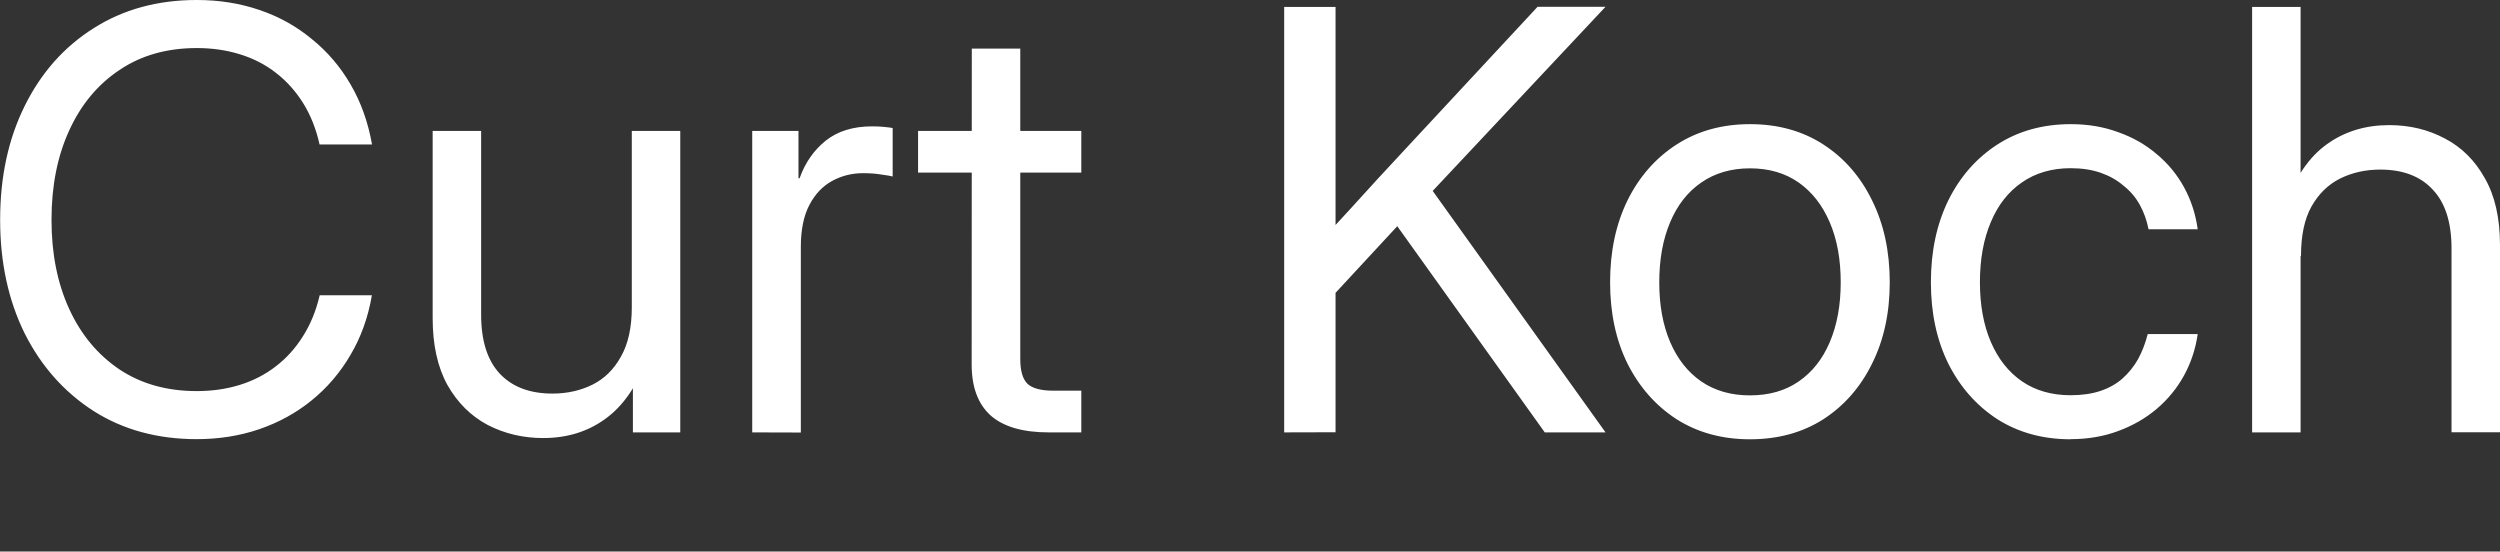
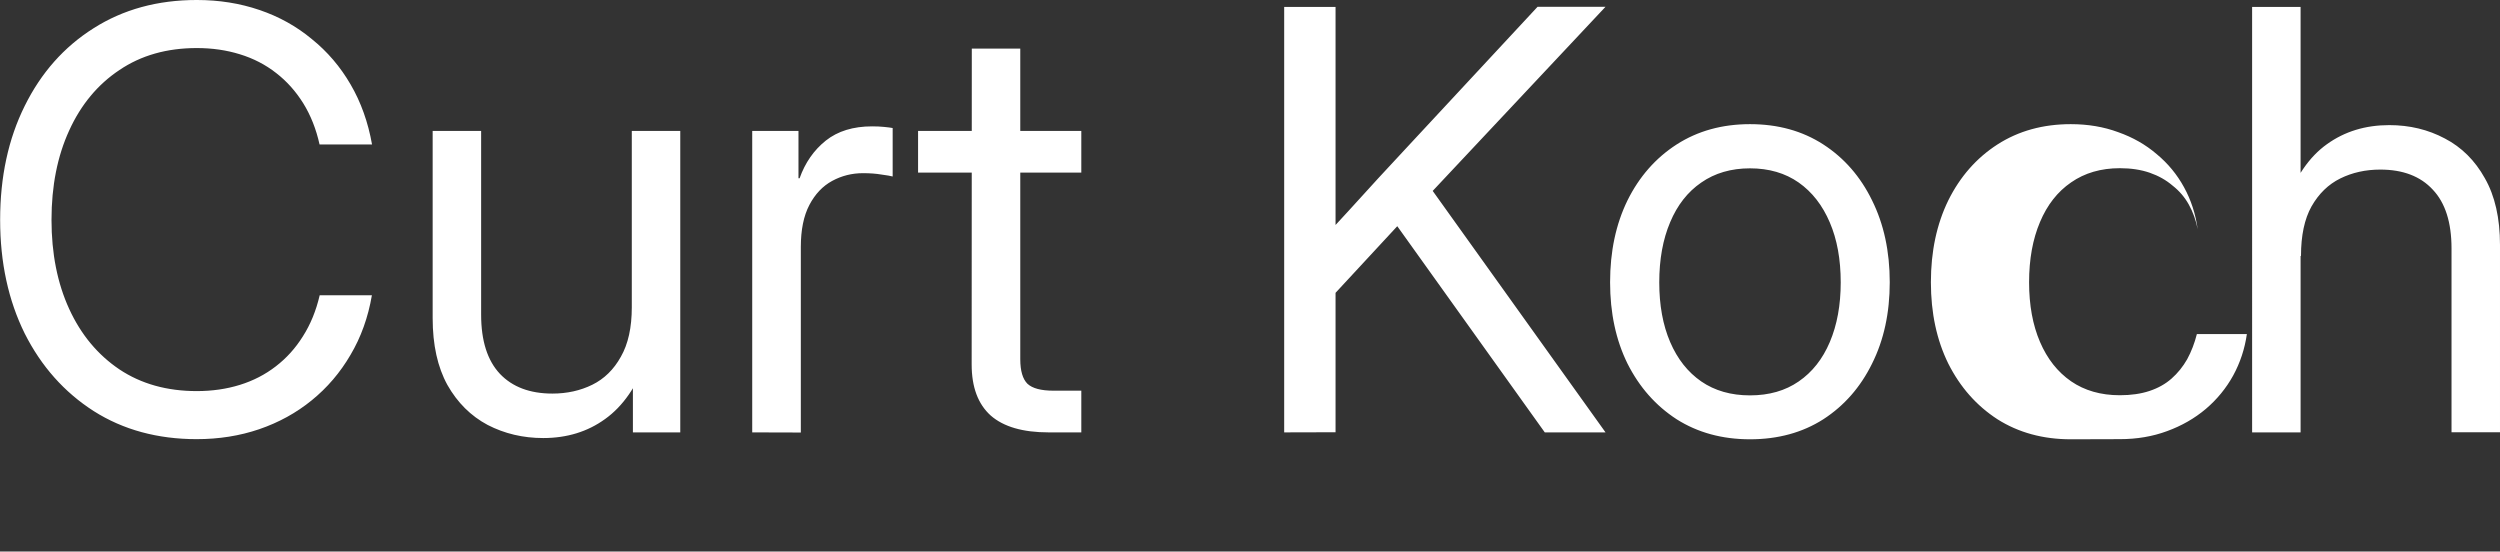
<svg xmlns="http://www.w3.org/2000/svg" xmlns:ns1="http://www.inkscape.org/namespaces/inkscape" xmlns:ns2="http://sodipodi.sourceforge.net/DTD/sodipodi-0.dtd" width="18.103mm" height="3.994mm" viewBox="0 0 18.103 3.994" version="1.1" id="svg1" ns1:version="1.4.2 (ebf0e940, 2025-05-08)" ns2:docname="name2.svg" ns1:export-filename="anschrift2.svg" ns1:export-xdpi="96" ns1:export-ydpi="96">
  <rect x="0" y="0" width="18.103" height="3.994" fill="#333333" stroke="none" />
  <ns2:namedview id="namedview1" pagecolor="#505050" bordercolor="#eeeeee" borderopacity="1" ns1:showpageshadow="0" ns1:pageopacity="0" ns1:pagecheckerboard="0" ns1:deskcolor="#505050" ns1:document-units="mm" ns1:zoom="256" ns1:cx="67.277344" ns1:cy="7.8417969" ns1:window-width="1776" ns1:window-height="918" ns1:window-x="0" ns1:window-y="31" ns1:window-maximized="0" ns1:current-layer="layer1" />
  <defs id="defs1" />
  <g ns1:label="Ebene 1" ns1:groupmode="layer" id="layer1" transform="translate(-77.034,-92.621)">
-     <path d="m 78.459,95.801 q -0.426,0 -0.746,-0.203 -0.32,-0.205 -0.5,-0.562 -0.178,-0.36 -0.178,-0.823 0,-0.467 0.178,-0.825 0.178,-0.36 0.498,-0.562 0.322,-0.205 0.748,-0.205 0.242,0 0.453,0.072 0.213,0.072 0.38,0.211 0.169,0.136 0.281,0.329 0.112,0.192 0.155,0.434 h -0.38 q -0.037,-0.167 -0.118,-0.298 -0.081,-0.13 -0.196,-0.219 -0.116,-0.091 -0.263,-0.136 -0.145,-0.045 -0.312,-0.045 -0.325,0 -0.56,0.159 -0.236,0.157 -0.364,0.438 -0.128,0.279 -0.128,0.647 0,0.366 0.128,0.645 0.128,0.279 0.364,0.438 0.236,0.157 0.56,0.157 0.167,0 0.312,-0.045 0.145,-0.045 0.26,-0.134 0.116,-0.089 0.196,-0.217 0.083,-0.13 0.122,-0.298 h 0.378 q -0.041,0.24 -0.155,0.432 -0.112,0.192 -0.281,0.329 -0.167,0.136 -0.38,0.209 -0.211,0.072 -0.453,0.072 z m 2.509,-0.008 q -0.219,0 -0.403,-0.095 -0.182,-0.097 -0.291,-0.289 -0.107,-0.194 -0.107,-0.484 v -1.356 h 0.351 v 1.331 q 0,0.283 0.136,0.428 0.136,0.143 0.38,0.143 0.159,0 0.289,-0.064 0.13,-0.064 0.207,-0.203 0.079,-0.138 0.079,-0.358 v -1.277 h 0.351 v 2.183 h -0.343 v -0.529 h 0.099 q -0.107,0.294 -0.3,0.432 -0.19,0.138 -0.449,0.138 z m 1.513,-0.041 v -2.183 h 0.335 v 0.343 h 0.008 q 0.06,-0.169 0.19,-0.273 0.13,-0.103 0.335,-0.103 0.048,0 0.087,0.004 0.041,0.004 0.062,0.008 v 0.351 q -0.021,-0.006 -0.081,-0.014 -0.058,-0.01 -0.134,-0.01 -0.12,0 -0.223,0.056 -0.103,0.056 -0.165,0.174 -0.062,0.118 -0.062,0.304 v 1.344 z m 2.383,-2.183 v 0.302 h -1.182 v -0.302 z M 84.071,92.973 h 0.351 v 2.249 q 0,0.126 0.052,0.178 0.054,0.05 0.188,0.05 0.048,0 0.101,0 0.056,0 0.101,0 v 0.302 q -0.054,0 -0.118,0 -0.064,0 -0.118,0 -0.281,0 -0.42,-0.122 -0.138,-0.124 -0.138,-0.37 z m 2.514,1.898 v -0.488 q 0.107,-0.12 0.215,-0.236 0.107,-0.118 0.215,-0.236 0.11,-0.118 0.219,-0.236 l 0.934,-1.005 h 0.492 l -1.315,1.401 h -0.019 z m -0.252,0.881 V 92.671 h 0.372 v 1.073 0.653 0.182 1.172 z m 1.887,0 -1.131,-1.581 0.229,-0.294 1.342,1.875 z m 1.486,0.05 q -0.302,0 -0.531,-0.145 -0.227,-0.147 -0.356,-0.403 -0.126,-0.256 -0.126,-0.589 0,-0.335 0.126,-0.593 0.128,-0.258 0.356,-0.405 0.229,-0.147 0.531,-0.147 0.304,0 0.531,0.147 0.227,0.147 0.353,0.405 0.128,0.258 0.128,0.593 0,0.333 -0.128,0.589 -0.126,0.256 -0.353,0.403 -0.227,0.145 -0.531,0.145 z m 0,-0.318 q 0.207,0 0.353,-0.101 0.147,-0.101 0.225,-0.285 0.079,-0.186 0.079,-0.432 0,-0.25 -0.079,-0.434 -0.079,-0.186 -0.225,-0.289 -0.147,-0.103 -0.353,-0.103 -0.205,0 -0.353,0.103 -0.147,0.101 -0.225,0.287 -0.079,0.186 -0.079,0.436 0,0.248 0.079,0.432 0.079,0.184 0.225,0.285 0.147,0.101 0.353,0.101 z m 2.323,0.318 q -0.302,0 -0.531,-0.145 -0.227,-0.147 -0.356,-0.403 -0.126,-0.256 -0.126,-0.589 0,-0.335 0.126,-0.593 0.128,-0.258 0.356,-0.405 0.229,-0.147 0.531,-0.147 0.186,0 0.343,0.058 0.159,0.056 0.279,0.159 0.122,0.101 0.198,0.24 0.076,0.138 0.099,0.304 h -0.356 q -0.019,-0.097 -0.064,-0.178 -0.045,-0.081 -0.118,-0.138 -0.07,-0.06 -0.165,-0.093 -0.095,-0.033 -0.217,-0.033 -0.205,0 -0.353,0.103 -0.147,0.101 -0.225,0.287 -0.079,0.186 -0.079,0.436 0,0.248 0.079,0.432 0.079,0.184 0.225,0.285 0.147,0.101 0.353,0.101 0.122,0 0.215,-0.031 0.093,-0.031 0.159,-0.089 0.068,-0.06 0.114,-0.141 0.045,-0.083 0.07,-0.182 h 0.362 q -0.023,0.161 -0.099,0.3 -0.076,0.138 -0.198,0.242 -0.122,0.103 -0.281,0.161 -0.157,0.058 -0.341,0.058 z m 1.664,-1.327 v 1.277 h -0.351 V 92.671 h 0.351 v 1.426 h -0.107 q 0.107,-0.296 0.298,-0.432 0.192,-0.138 0.451,-0.138 0.221,0 0.403,0.097 0.182,0.095 0.289,0.287 0.11,0.192 0.11,0.484 v 1.356 h -0.351 v -1.331 q 0,-0.283 -0.136,-0.426 -0.134,-0.145 -0.38,-0.145 -0.159,0 -0.289,0.064 -0.13,0.064 -0.209,0.203 -0.076,0.136 -0.076,0.358 z" id="text1" style="font-size:4.233px;line-height:1.4;font-family:Inter;-inkscape-font-specification:Inter;fill:#ffffff;stroke-width:0.219" aria-label="Name" />
+     <path d="m 78.459,95.801 q -0.426,0 -0.746,-0.203 -0.32,-0.205 -0.5,-0.562 -0.178,-0.36 -0.178,-0.823 0,-0.467 0.178,-0.825 0.178,-0.36 0.498,-0.562 0.322,-0.205 0.748,-0.205 0.242,0 0.453,0.072 0.213,0.072 0.38,0.211 0.169,0.136 0.281,0.329 0.112,0.192 0.155,0.434 h -0.38 q -0.037,-0.167 -0.118,-0.298 -0.081,-0.13 -0.196,-0.219 -0.116,-0.091 -0.263,-0.136 -0.145,-0.045 -0.312,-0.045 -0.325,0 -0.56,0.159 -0.236,0.157 -0.364,0.438 -0.128,0.279 -0.128,0.647 0,0.366 0.128,0.645 0.128,0.279 0.364,0.438 0.236,0.157 0.56,0.157 0.167,0 0.312,-0.045 0.145,-0.045 0.26,-0.134 0.116,-0.089 0.196,-0.217 0.083,-0.13 0.122,-0.298 h 0.378 q -0.041,0.24 -0.155,0.432 -0.112,0.192 -0.281,0.329 -0.167,0.136 -0.38,0.209 -0.211,0.072 -0.453,0.072 z m 2.509,-0.008 q -0.219,0 -0.403,-0.095 -0.182,-0.097 -0.291,-0.289 -0.107,-0.194 -0.107,-0.484 v -1.356 h 0.351 v 1.331 q 0,0.283 0.136,0.428 0.136,0.143 0.38,0.143 0.159,0 0.289,-0.064 0.13,-0.064 0.207,-0.203 0.079,-0.138 0.079,-0.358 v -1.277 h 0.351 v 2.183 h -0.343 v -0.529 h 0.099 q -0.107,0.294 -0.3,0.432 -0.19,0.138 -0.449,0.138 z m 1.513,-0.041 v -2.183 h 0.335 v 0.343 h 0.008 q 0.06,-0.169 0.19,-0.273 0.13,-0.103 0.335,-0.103 0.048,0 0.087,0.004 0.041,0.004 0.062,0.008 v 0.351 q -0.021,-0.006 -0.081,-0.014 -0.058,-0.01 -0.134,-0.01 -0.12,0 -0.223,0.056 -0.103,0.056 -0.165,0.174 -0.062,0.118 -0.062,0.304 v 1.344 z m 2.383,-2.183 v 0.302 h -1.182 v -0.302 z M 84.071,92.973 h 0.351 v 2.249 q 0,0.126 0.052,0.178 0.054,0.05 0.188,0.05 0.048,0 0.101,0 0.056,0 0.101,0 v 0.302 q -0.054,0 -0.118,0 -0.064,0 -0.118,0 -0.281,0 -0.42,-0.122 -0.138,-0.124 -0.138,-0.37 z m 2.514,1.898 v -0.488 q 0.107,-0.12 0.215,-0.236 0.107,-0.118 0.215,-0.236 0.11,-0.118 0.219,-0.236 l 0.934,-1.005 h 0.492 l -1.315,1.401 h -0.019 z m -0.252,0.881 V 92.671 h 0.372 v 1.073 0.653 0.182 1.172 z m 1.887,0 -1.131,-1.581 0.229,-0.294 1.342,1.875 z m 1.486,0.05 q -0.302,0 -0.531,-0.145 -0.227,-0.147 -0.356,-0.403 -0.126,-0.256 -0.126,-0.589 0,-0.335 0.126,-0.593 0.128,-0.258 0.356,-0.405 0.229,-0.147 0.531,-0.147 0.304,0 0.531,0.147 0.227,0.147 0.353,0.405 0.128,0.258 0.128,0.593 0,0.333 -0.128,0.589 -0.126,0.256 -0.353,0.403 -0.227,0.145 -0.531,0.145 z m 0,-0.318 q 0.207,0 0.353,-0.101 0.147,-0.101 0.225,-0.285 0.079,-0.186 0.079,-0.432 0,-0.25 -0.079,-0.434 -0.079,-0.186 -0.225,-0.289 -0.147,-0.103 -0.353,-0.103 -0.205,0 -0.353,0.103 -0.147,0.101 -0.225,0.287 -0.079,0.186 -0.079,0.436 0,0.248 0.079,0.432 0.079,0.184 0.225,0.285 0.147,0.101 0.353,0.101 z m 2.323,0.318 q -0.302,0 -0.531,-0.145 -0.227,-0.147 -0.356,-0.403 -0.126,-0.256 -0.126,-0.589 0,-0.335 0.126,-0.593 0.128,-0.258 0.356,-0.405 0.229,-0.147 0.531,-0.147 0.186,0 0.343,0.058 0.159,0.056 0.279,0.159 0.122,0.101 0.198,0.24 0.076,0.138 0.099,0.304 q -0.019,-0.097 -0.064,-0.178 -0.045,-0.081 -0.118,-0.138 -0.07,-0.06 -0.165,-0.093 -0.095,-0.033 -0.217,-0.033 -0.205,0 -0.353,0.103 -0.147,0.101 -0.225,0.287 -0.079,0.186 -0.079,0.436 0,0.248 0.079,0.432 0.079,0.184 0.225,0.285 0.147,0.101 0.353,0.101 0.122,0 0.215,-0.031 0.093,-0.031 0.159,-0.089 0.068,-0.06 0.114,-0.141 0.045,-0.083 0.07,-0.182 h 0.362 q -0.023,0.161 -0.099,0.3 -0.076,0.138 -0.198,0.242 -0.122,0.103 -0.281,0.161 -0.157,0.058 -0.341,0.058 z m 1.664,-1.327 v 1.277 h -0.351 V 92.671 h 0.351 v 1.426 h -0.107 q 0.107,-0.296 0.298,-0.432 0.192,-0.138 0.451,-0.138 0.221,0 0.403,0.097 0.182,0.095 0.289,0.287 0.11,0.192 0.11,0.484 v 1.356 h -0.351 v -1.331 q 0,-0.283 -0.136,-0.426 -0.134,-0.145 -0.38,-0.145 -0.159,0 -0.289,0.064 -0.13,0.064 -0.209,0.203 -0.076,0.136 -0.076,0.358 z" id="text1" style="font-size:4.233px;line-height:1.4;font-family:Inter;-inkscape-font-specification:Inter;fill:#ffffff;stroke-width:0.219" aria-label="Name" />
  </g>
</svg>